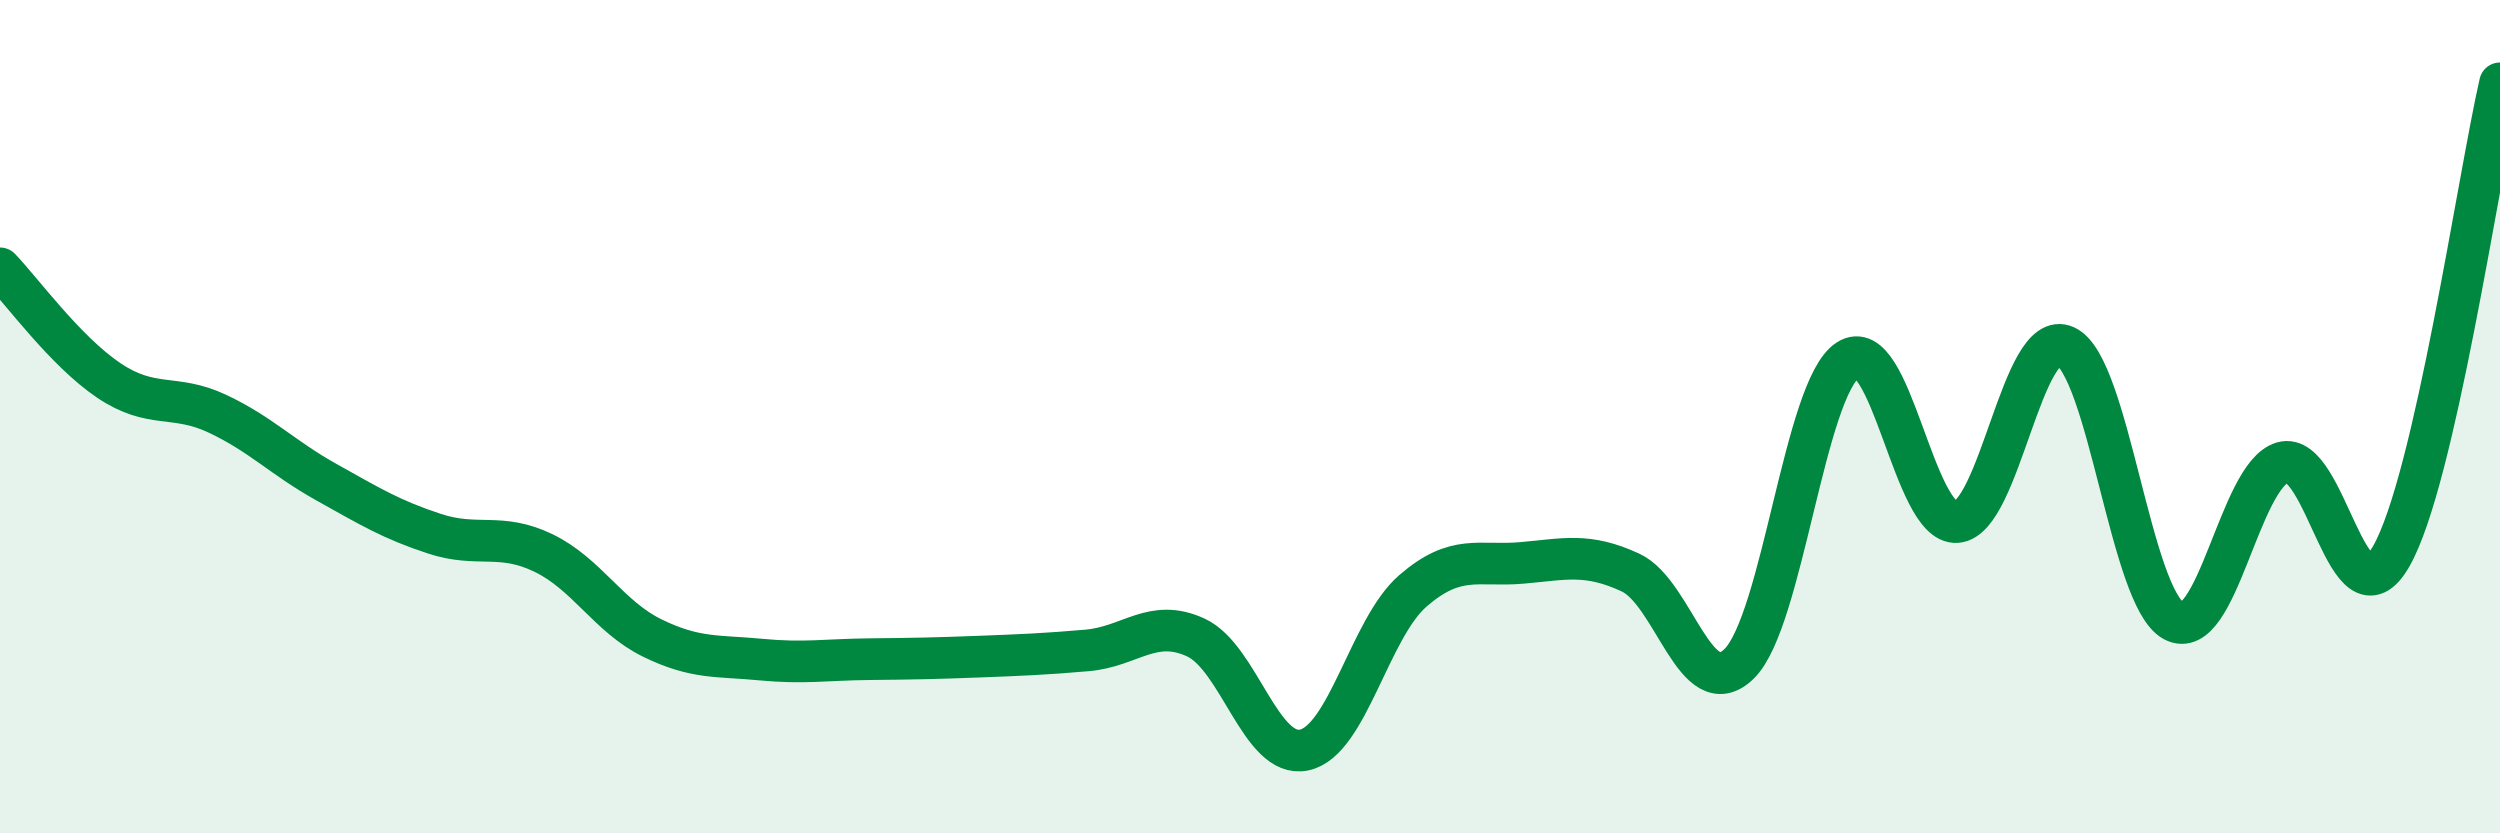
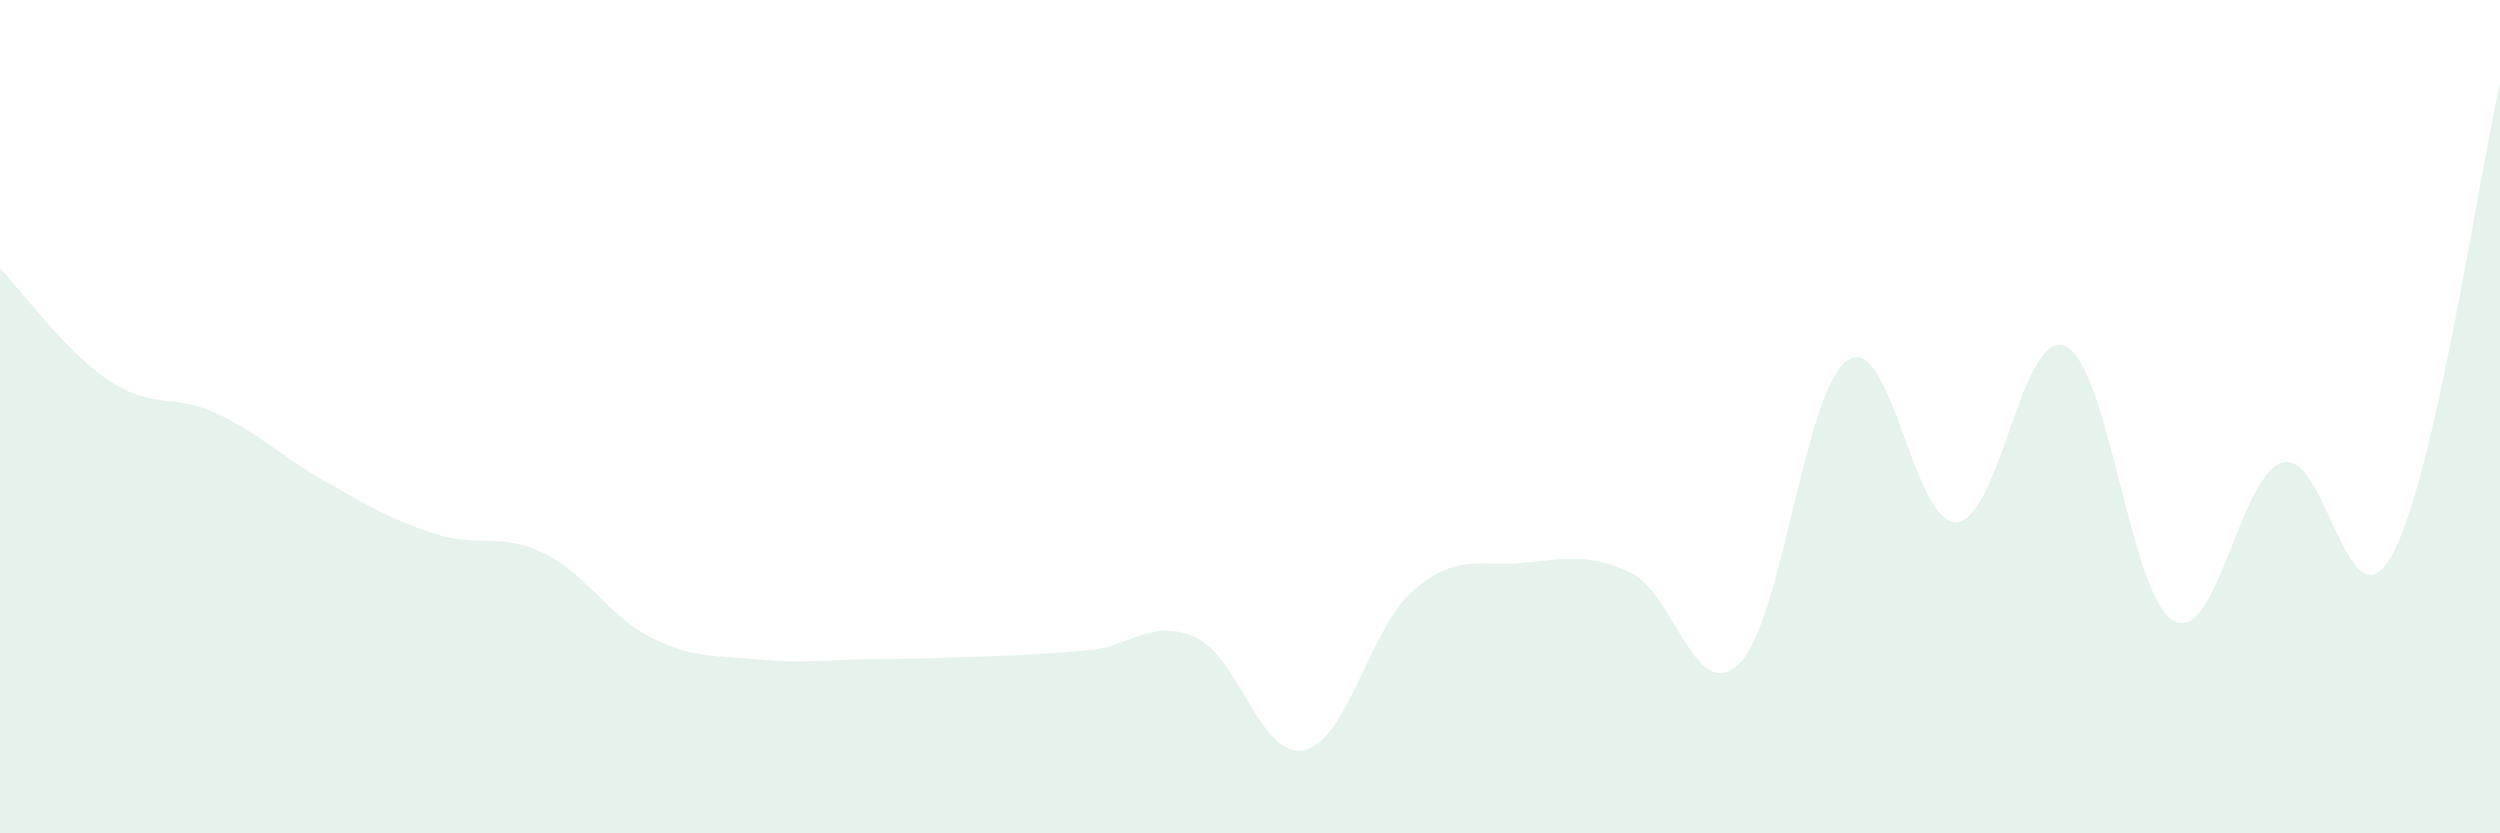
<svg xmlns="http://www.w3.org/2000/svg" width="60" height="20" viewBox="0 0 60 20">
  <path d="M 0,6.44 C 0.52,6.98 1.57,8.43 2.61,9.13 C 3.65,9.83 4.18,9.44 5.22,9.93 C 6.26,10.42 6.79,10.99 7.83,11.57 C 8.87,12.15 9.39,12.47 10.43,12.81 C 11.47,13.15 12,12.77 13.04,13.27 C 14.08,13.77 14.61,14.8 15.65,15.31 C 16.69,15.82 17.22,15.73 18.26,15.83 C 19.3,15.93 19.83,15.83 20.87,15.82 C 21.91,15.81 22.44,15.8 23.48,15.76 C 24.52,15.72 25.05,15.7 26.09,15.61 C 27.13,15.52 27.66,14.82 28.7,15.3 C 29.74,15.78 30.26,18.22 31.3,18 C 32.34,17.78 32.87,15.08 33.91,14.18 C 34.95,13.28 35.48,13.6 36.52,13.51 C 37.56,13.42 38.09,13.26 39.13,13.74 C 40.17,14.22 40.7,16.95 41.74,15.93 C 42.78,14.91 43.31,9.32 44.35,8.64 C 45.39,7.96 45.92,12.6 46.96,12.53 C 48,12.46 48.53,7.84 49.57,8.31 C 50.61,8.78 51.13,14.34 52.17,14.9 C 53.21,15.46 53.74,11.41 54.78,11.1 C 55.82,10.79 56.35,15.17 57.39,13.35 C 58.43,11.53 59.48,4.27 60,2L60 20L0 20Z" fill="#008740" opacity="0.1" stroke-linecap="round" stroke-linejoin="round" />
-   <path d="M 0,6.44 C 0.52,6.98 1.57,8.43 2.61,9.13 C 3.65,9.83 4.18,9.44 5.22,9.93 C 6.26,10.42 6.79,10.99 7.83,11.57 C 8.87,12.15 9.39,12.47 10.43,12.81 C 11.47,13.15 12,12.77 13.04,13.27 C 14.08,13.77 14.61,14.8 15.65,15.31 C 16.69,15.82 17.22,15.73 18.26,15.83 C 19.3,15.93 19.83,15.83 20.87,15.82 C 21.91,15.81 22.44,15.8 23.48,15.76 C 24.52,15.72 25.05,15.7 26.09,15.61 C 27.13,15.52 27.66,14.82 28.7,15.3 C 29.74,15.78 30.26,18.22 31.3,18 C 32.34,17.78 32.87,15.08 33.91,14.18 C 34.95,13.28 35.48,13.6 36.52,13.51 C 37.56,13.42 38.09,13.26 39.13,13.74 C 40.17,14.22 40.7,16.95 41.74,15.93 C 42.78,14.91 43.31,9.32 44.35,8.64 C 45.39,7.96 45.92,12.6 46.96,12.53 C 48,12.46 48.53,7.84 49.57,8.31 C 50.61,8.78 51.13,14.34 52.17,14.9 C 53.21,15.46 53.74,11.41 54.78,11.1 C 55.82,10.79 56.35,15.17 57.39,13.35 C 58.43,11.53 59.48,4.27 60,2" stroke="#008740" stroke-width="1" fill="none" stroke-linecap="round" stroke-linejoin="round" />
</svg>